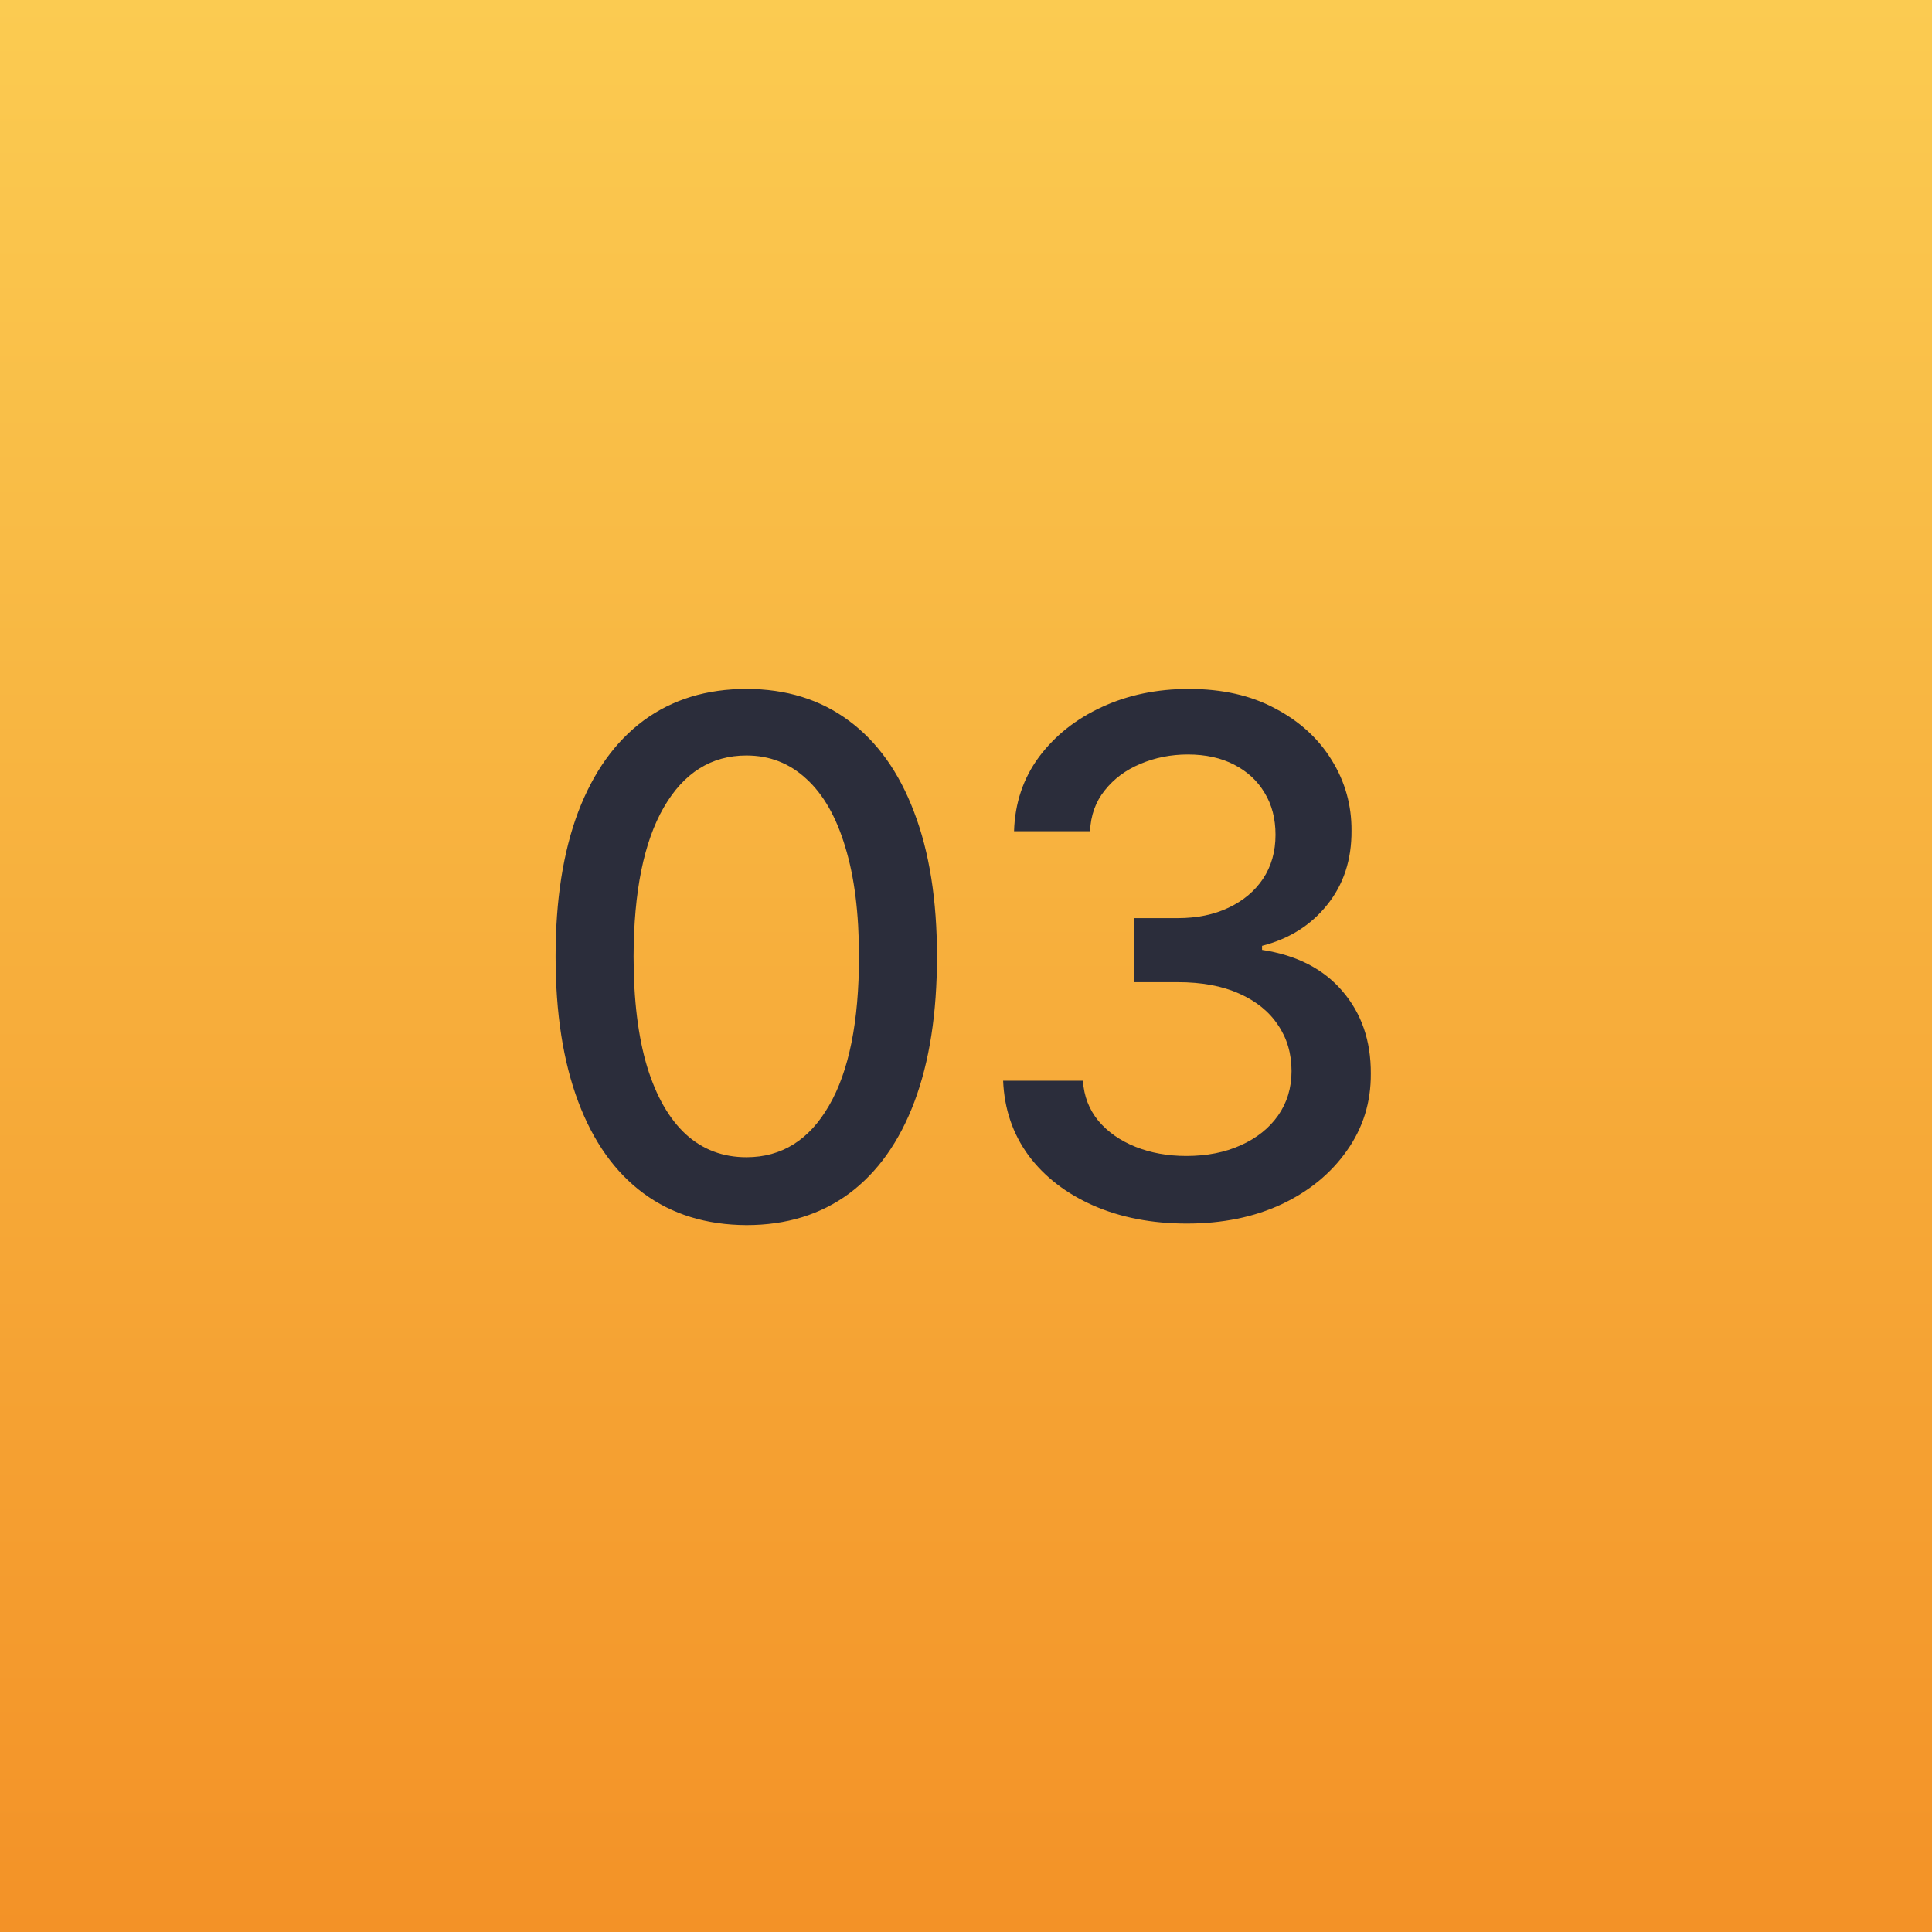
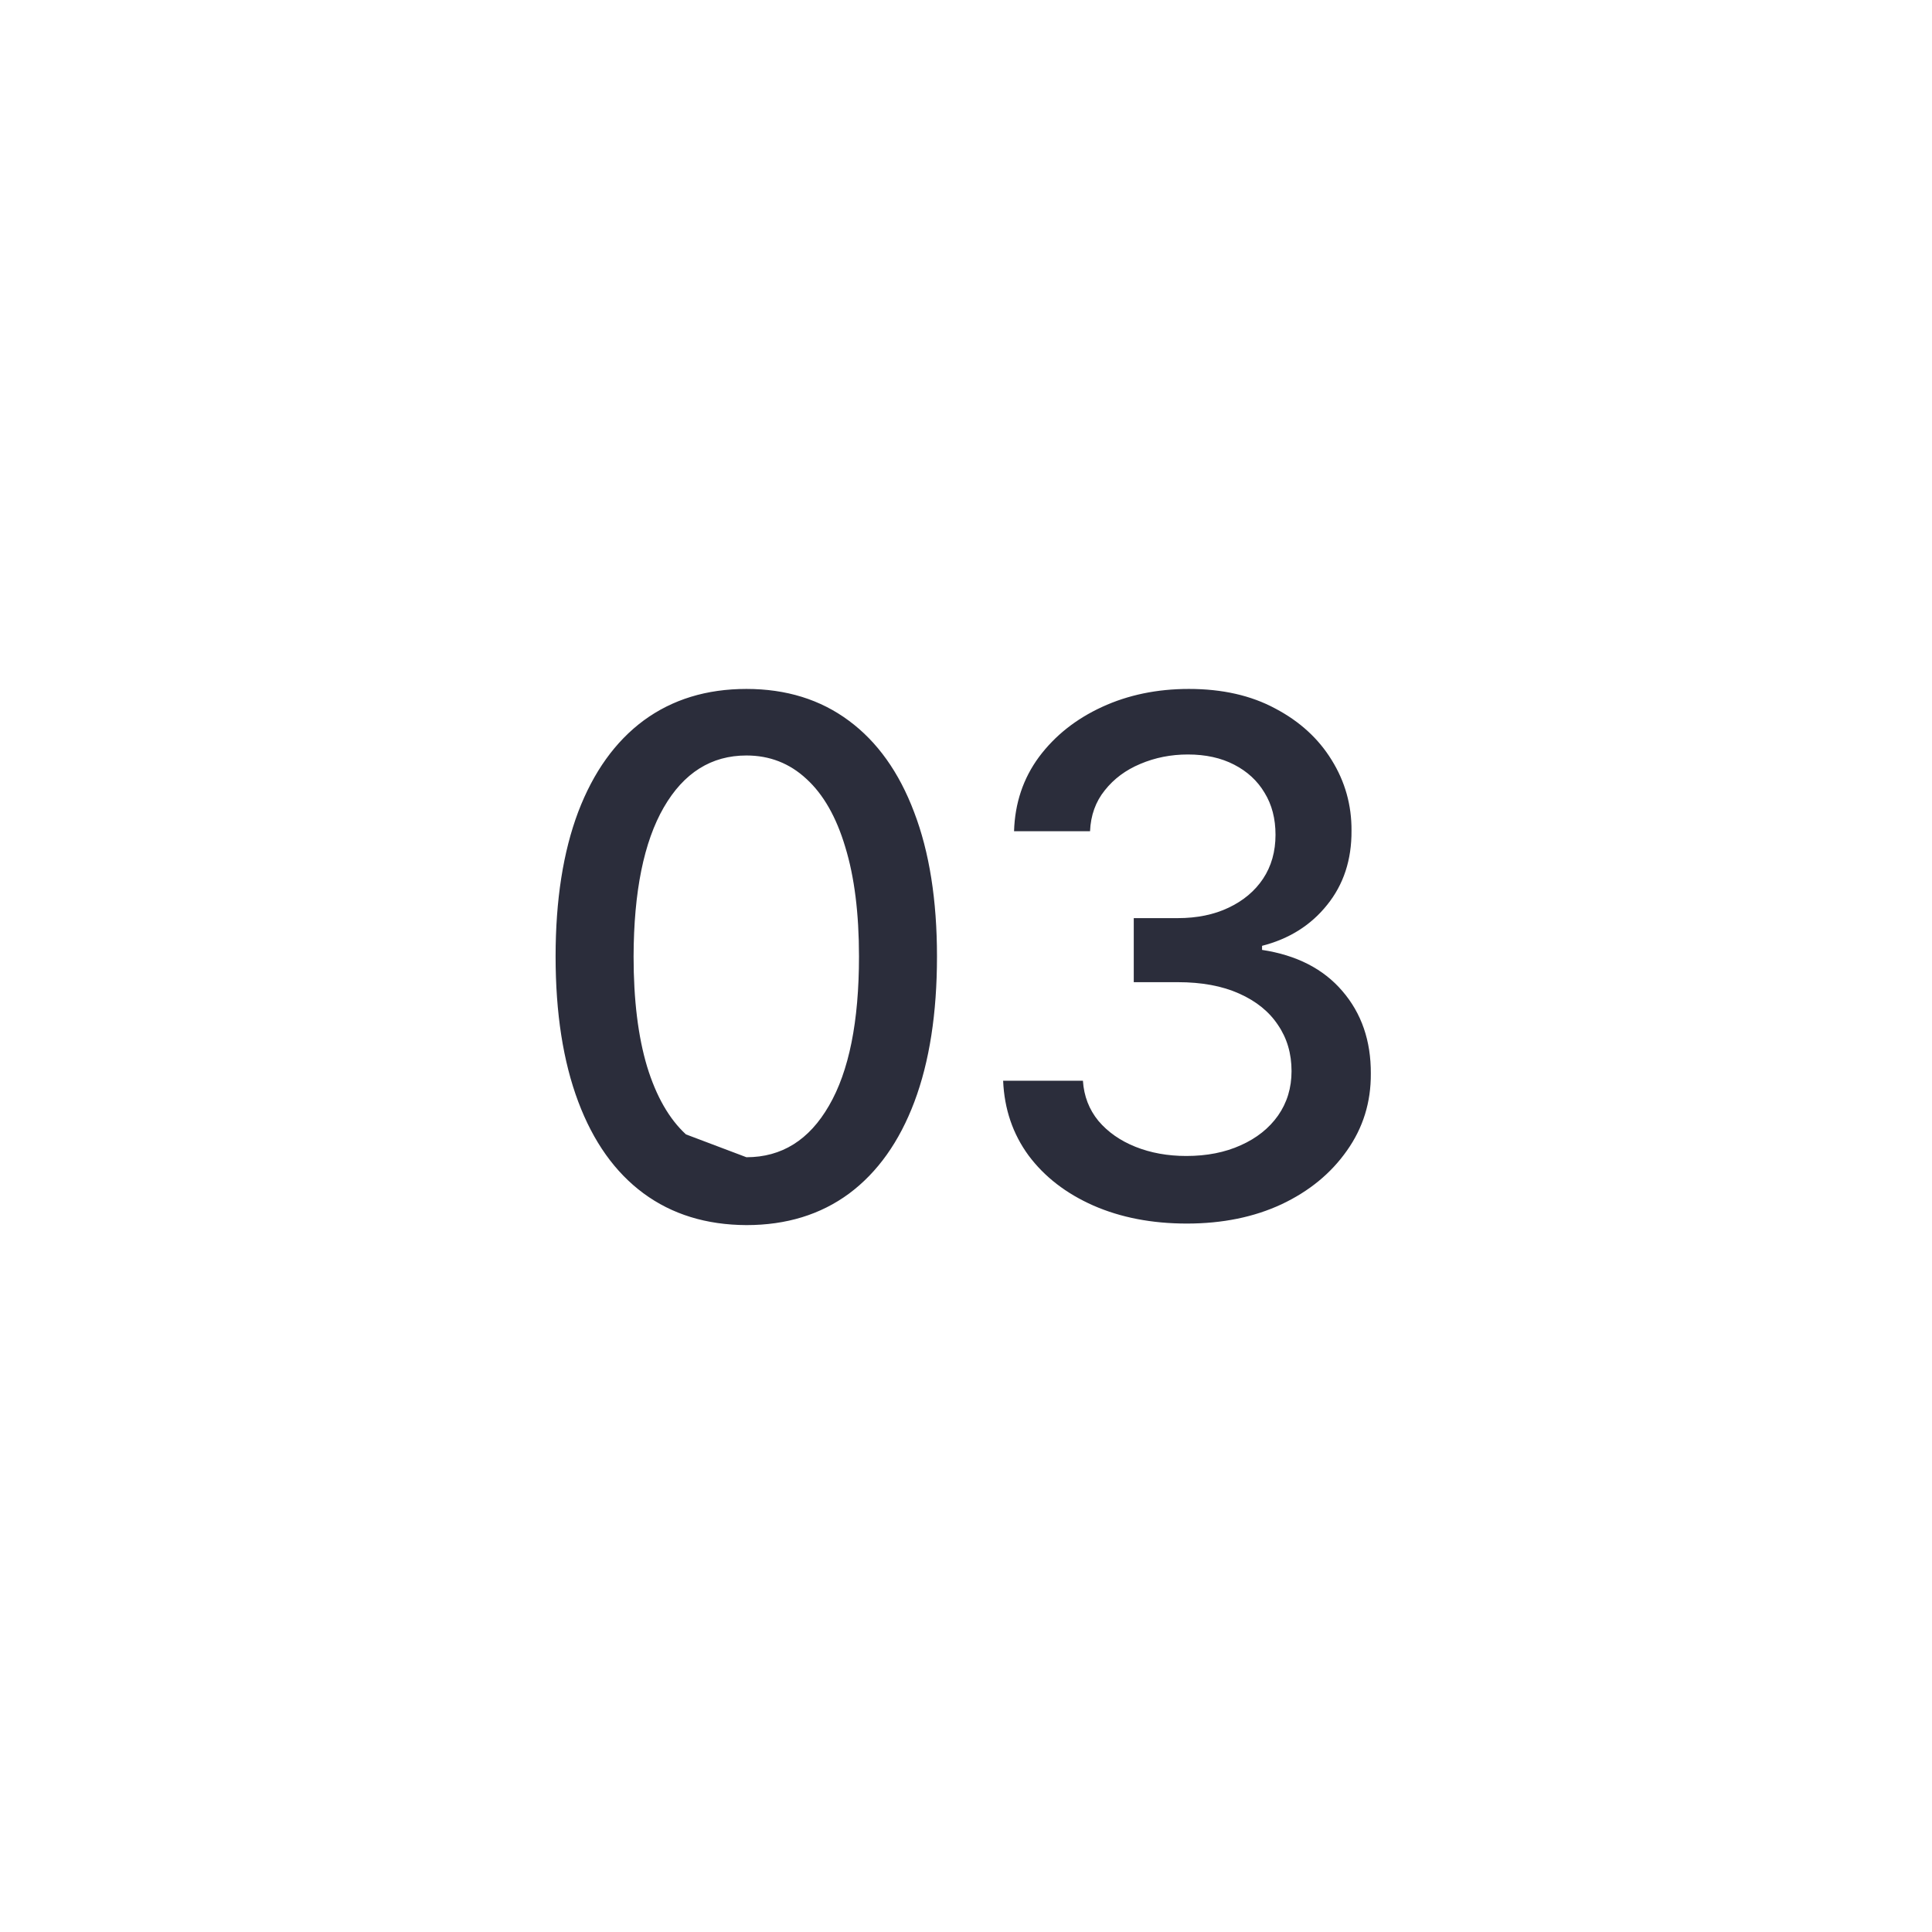
<svg xmlns="http://www.w3.org/2000/svg" width="54" height="54" viewBox="0 0 54 54" fill="none">
  <rect width="54" height="54" fill="white" />
-   <rect width="54" height="54" fill="url(#paint0_linear_37_71)" />
-   <path d="M20.863 34.242C19.741 34.237 18.782 33.941 17.986 33.354C17.191 32.767 16.582 31.912 16.161 30.79C15.74 29.668 15.529 28.316 15.529 26.734C15.529 25.158 15.74 23.811 16.161 22.693C16.587 21.576 17.198 20.724 17.993 20.136C18.794 19.549 19.75 19.256 20.863 19.256C21.975 19.256 22.929 19.552 23.725 20.143C24.52 20.731 25.129 21.583 25.55 22.7C25.976 23.813 26.189 25.158 26.189 26.734C26.189 28.32 25.979 29.675 25.557 30.797C25.136 31.914 24.527 32.769 23.732 33.361C22.936 33.948 21.98 34.242 20.863 34.242ZM20.863 32.345C21.848 32.345 22.617 31.865 23.171 30.903C23.73 29.942 24.009 28.553 24.009 26.734C24.009 25.527 23.881 24.507 23.625 23.673C23.375 22.835 23.012 22.201 22.539 21.77C22.07 21.334 21.511 21.116 20.863 21.116C19.883 21.116 19.113 21.599 18.554 22.565C17.996 23.531 17.714 24.921 17.709 26.734C17.709 27.947 17.835 28.972 18.086 29.81C18.341 30.643 18.704 31.275 19.172 31.706C19.641 32.132 20.204 32.345 20.863 32.345ZM33.173 34.199C32.197 34.199 31.326 34.031 30.559 33.695C29.797 33.358 29.193 32.892 28.748 32.295C28.308 31.694 28.071 30.998 28.038 30.207H30.268C30.296 30.638 30.441 31.012 30.701 31.329C30.966 31.642 31.312 31.884 31.738 32.054C32.164 32.224 32.638 32.31 33.159 32.31C33.731 32.31 34.238 32.21 34.678 32.011C35.124 31.812 35.472 31.535 35.722 31.18C35.974 30.82 36.099 30.406 36.099 29.938C36.099 29.45 35.974 29.021 35.722 28.652C35.476 28.278 35.114 27.984 34.636 27.771C34.162 27.558 33.59 27.452 32.917 27.452H31.689V25.662H32.917C33.457 25.662 33.93 25.565 34.338 25.371C34.749 25.177 35.072 24.907 35.303 24.561C35.535 24.211 35.651 23.801 35.651 23.332C35.651 22.883 35.55 22.492 35.346 22.16C35.147 21.824 34.863 21.562 34.494 21.372C34.129 21.183 33.698 21.088 33.201 21.088C32.728 21.088 32.285 21.176 31.873 21.351C31.466 21.521 31.134 21.767 30.879 22.09C30.623 22.407 30.486 22.788 30.467 23.233H28.343C28.367 22.447 28.599 21.756 29.039 21.159C29.484 20.562 30.072 20.096 30.801 19.76C31.53 19.424 32.34 19.256 33.23 19.256C34.162 19.256 34.967 19.438 35.644 19.803C36.326 20.162 36.852 20.643 37.221 21.244C37.595 21.846 37.78 22.504 37.775 23.219C37.78 24.033 37.553 24.724 37.093 25.293C36.639 25.861 36.033 26.242 35.275 26.436V26.55C36.241 26.697 36.989 27.08 37.519 27.7C38.054 28.32 38.32 29.09 38.315 30.009C38.32 30.809 38.097 31.526 37.647 32.16C37.202 32.795 36.594 33.294 35.822 33.659C35.05 34.019 34.167 34.199 33.173 34.199Z" fill="#2B2D3B" />
+   <path d="M20.863 34.242C19.741 34.237 18.782 33.941 17.986 33.354C17.191 32.767 16.582 31.912 16.161 30.79C15.74 29.668 15.529 28.316 15.529 26.734C15.529 25.158 15.74 23.811 16.161 22.693C16.587 21.576 17.198 20.724 17.993 20.136C18.794 19.549 19.75 19.256 20.863 19.256C21.975 19.256 22.929 19.552 23.725 20.143C24.52 20.731 25.129 21.583 25.55 22.7C25.976 23.813 26.189 25.158 26.189 26.734C26.189 28.32 25.979 29.675 25.557 30.797C25.136 31.914 24.527 32.769 23.732 33.361C22.936 33.948 21.98 34.242 20.863 34.242ZM20.863 32.345C21.848 32.345 22.617 31.865 23.171 30.903C23.73 29.942 24.009 28.553 24.009 26.734C24.009 25.527 23.881 24.507 23.625 23.673C23.375 22.835 23.012 22.201 22.539 21.77C22.07 21.334 21.511 21.116 20.863 21.116C19.883 21.116 19.113 21.599 18.554 22.565C17.996 23.531 17.714 24.921 17.709 26.734C17.709 27.947 17.835 28.972 18.086 29.81C18.341 30.643 18.704 31.275 19.172 31.706ZM33.173 34.199C32.197 34.199 31.326 34.031 30.559 33.695C29.797 33.358 29.193 32.892 28.748 32.295C28.308 31.694 28.071 30.998 28.038 30.207H30.268C30.296 30.638 30.441 31.012 30.701 31.329C30.966 31.642 31.312 31.884 31.738 32.054C32.164 32.224 32.638 32.31 33.159 32.31C33.731 32.31 34.238 32.21 34.678 32.011C35.124 31.812 35.472 31.535 35.722 31.18C35.974 30.82 36.099 30.406 36.099 29.938C36.099 29.45 35.974 29.021 35.722 28.652C35.476 28.278 35.114 27.984 34.636 27.771C34.162 27.558 33.59 27.452 32.917 27.452H31.689V25.662H32.917C33.457 25.662 33.93 25.565 34.338 25.371C34.749 25.177 35.072 24.907 35.303 24.561C35.535 24.211 35.651 23.801 35.651 23.332C35.651 22.883 35.55 22.492 35.346 22.16C35.147 21.824 34.863 21.562 34.494 21.372C34.129 21.183 33.698 21.088 33.201 21.088C32.728 21.088 32.285 21.176 31.873 21.351C31.466 21.521 31.134 21.767 30.879 22.09C30.623 22.407 30.486 22.788 30.467 23.233H28.343C28.367 22.447 28.599 21.756 29.039 21.159C29.484 20.562 30.072 20.096 30.801 19.76C31.53 19.424 32.34 19.256 33.23 19.256C34.162 19.256 34.967 19.438 35.644 19.803C36.326 20.162 36.852 20.643 37.221 21.244C37.595 21.846 37.78 22.504 37.775 23.219C37.78 24.033 37.553 24.724 37.093 25.293C36.639 25.861 36.033 26.242 35.275 26.436V26.55C36.241 26.697 36.989 27.08 37.519 27.7C38.054 28.32 38.32 29.09 38.315 30.009C38.32 30.809 38.097 31.526 37.647 32.16C37.202 32.795 36.594 33.294 35.822 33.659C35.05 34.019 34.167 34.199 33.173 34.199Z" fill="#2B2D3B" />
  <defs>
    <linearGradient id="paint0_linear_37_71" x1="27" y1="0" x2="27" y2="54" gradientUnits="userSpaceOnUse">
      <stop stop-color="#FBCB51" />
      <stop offset="1" stop-color="#F39227" />
    </linearGradient>
  </defs>
</svg>